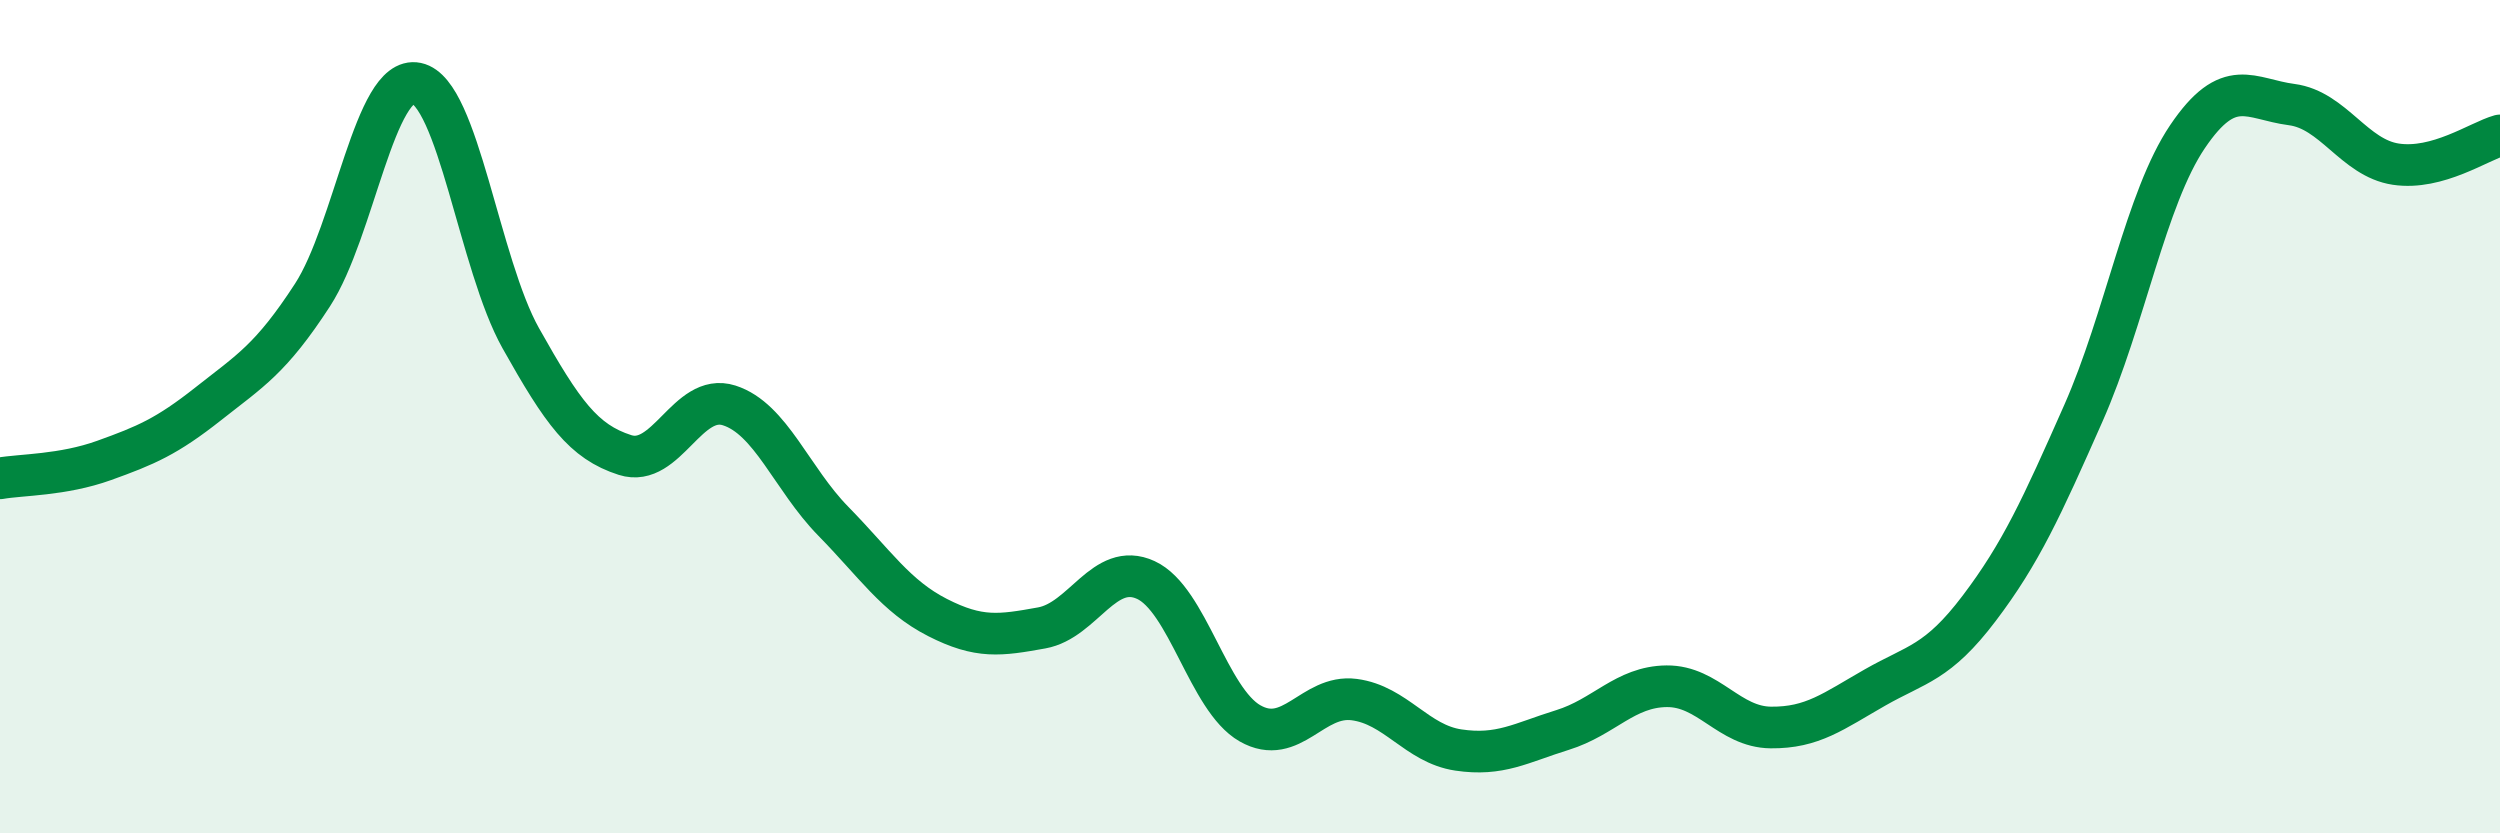
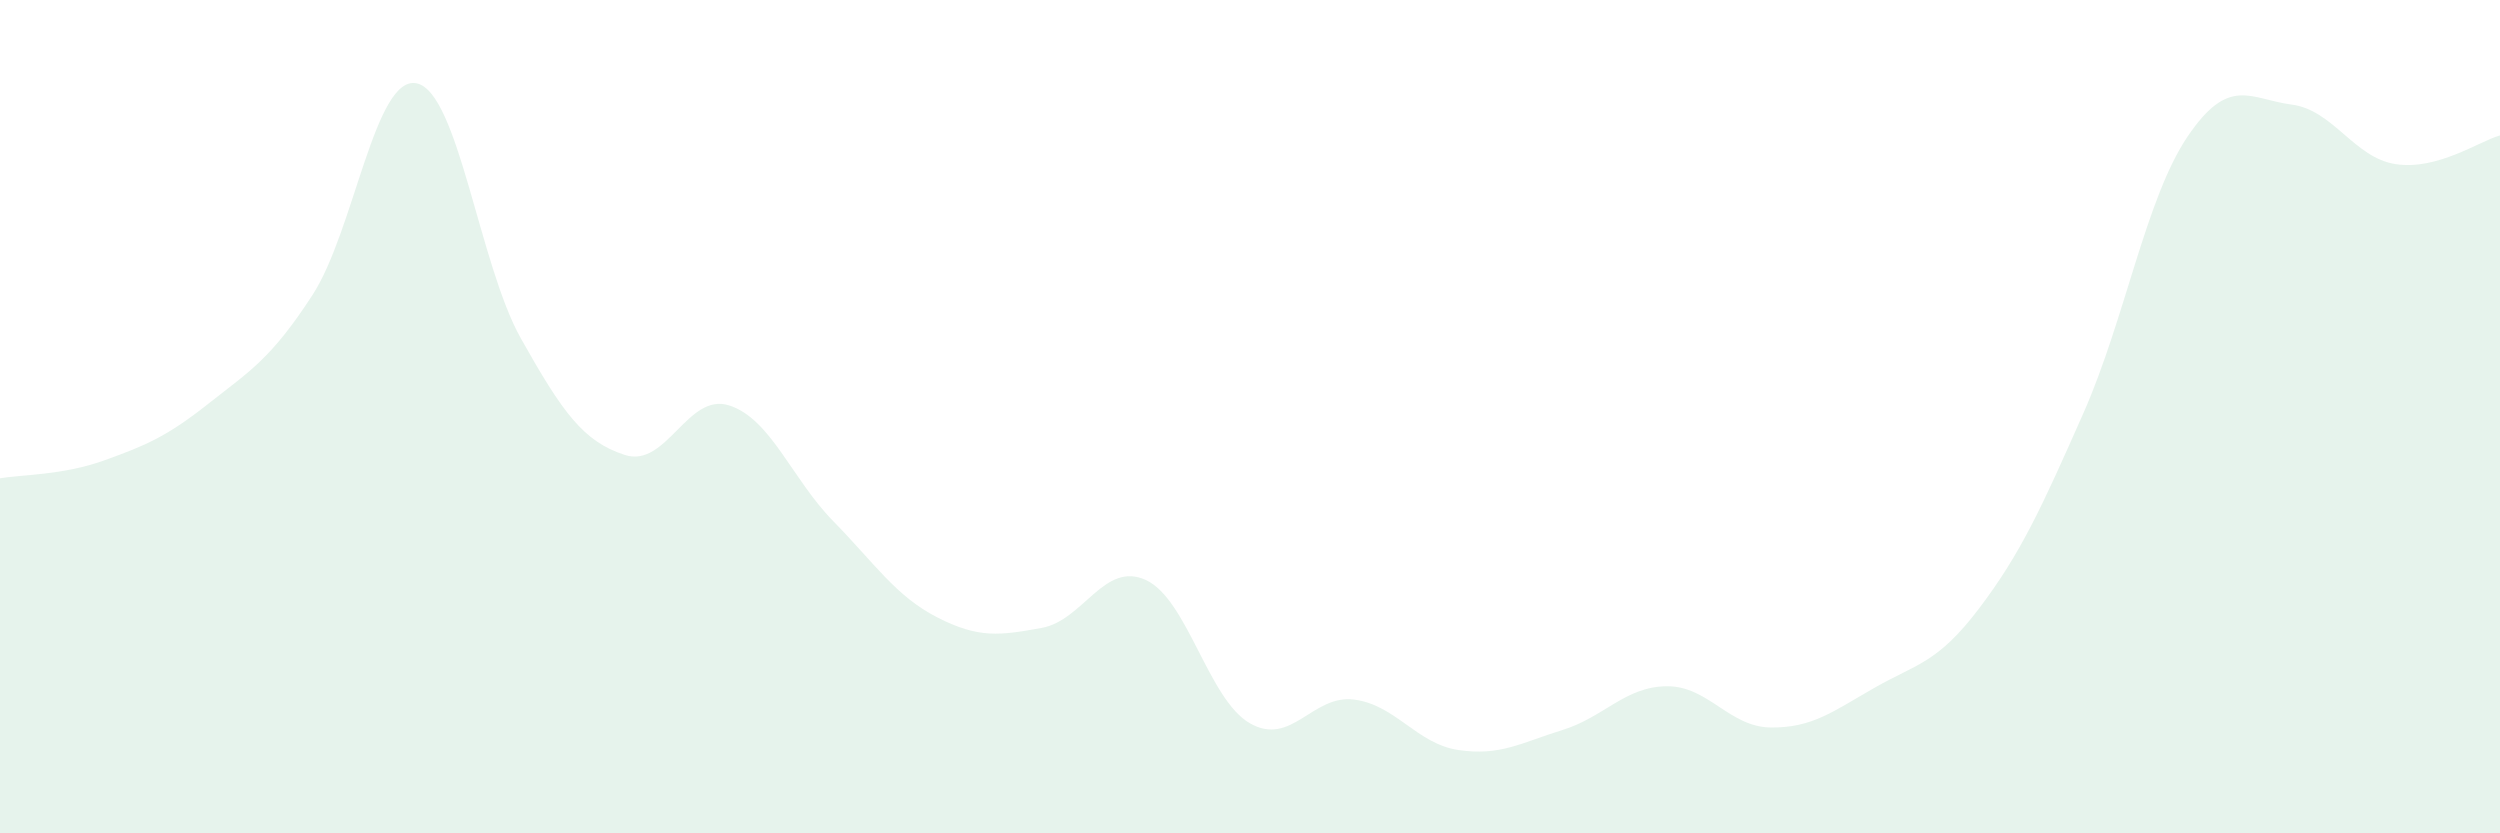
<svg xmlns="http://www.w3.org/2000/svg" width="60" height="20" viewBox="0 0 60 20">
  <path d="M 0,11.48 C 0.5,11.39 1.5,11.41 2.5,11.05 C 3.5,10.69 4,10.48 5,9.69 C 6,8.9 6.5,8.62 7.5,7.08 C 8.5,5.54 9,1.79 10,2 C 11,2.21 11.5,6.34 12.5,8.12 C 13.5,9.9 14,10.6 15,10.92 C 16,11.24 16.5,9.41 17.5,9.73 C 18.5,10.05 19,11.49 20,12.51 C 21,13.53 21.5,14.31 22.5,14.82 C 23.5,15.33 24,15.25 25,15.07 C 26,14.89 26.5,13.46 27.5,13.92 C 28.5,14.38 29,16.79 30,17.36 C 31,17.93 31.5,16.66 32.5,16.79 C 33.5,16.92 34,17.85 35,18 C 36,18.15 36.5,17.83 37.5,17.52 C 38.5,17.21 39,16.48 40,16.47 C 41,16.46 41.5,17.45 42.5,17.46 C 43.5,17.47 44,17.07 45,16.5 C 46,15.93 46.5,15.92 47.5,14.6 C 48.5,13.28 49,12.18 50,9.92 C 51,7.66 51.5,4.76 52.5,3.28 C 53.5,1.8 54,2.38 55,2.51 C 56,2.64 56.5,3.79 57.5,3.94 C 58.5,4.09 59.5,3.39 60,3.25L60 20L0 20Z" fill="#008740" opacity="0.1" stroke-linecap="round" stroke-linejoin="round" />
-   <path d="M 0,11.48 C 0.5,11.39 1.5,11.41 2.5,11.05 C 3.5,10.69 4,10.48 5,9.69 C 6,8.9 6.5,8.62 7.5,7.08 C 8.5,5.54 9,1.79 10,2 C 11,2.21 11.5,6.34 12.5,8.12 C 13.5,9.9 14,10.6 15,10.92 C 16,11.24 16.5,9.41 17.5,9.73 C 18.5,10.05 19,11.49 20,12.51 C 21,13.53 21.5,14.31 22.5,14.82 C 23.5,15.33 24,15.25 25,15.07 C 26,14.89 26.5,13.46 27.5,13.92 C 28.5,14.38 29,16.79 30,17.36 C 31,17.93 31.5,16.66 32.5,16.79 C 33.5,16.92 34,17.85 35,18 C 36,18.15 36.5,17.83 37.5,17.52 C 38.5,17.21 39,16.48 40,16.47 C 41,16.46 41.5,17.45 42.5,17.46 C 43.5,17.47 44,17.07 45,16.5 C 46,15.93 46.5,15.92 47.5,14.6 C 48.5,13.28 49,12.18 50,9.92 C 51,7.66 51.5,4.76 52.5,3.28 C 53.5,1.8 54,2.38 55,2.51 C 56,2.64 56.5,3.79 57.5,3.94 C 58.5,4.09 59.5,3.39 60,3.25" stroke="#008740" stroke-width="1" fill="none" stroke-linecap="round" stroke-linejoin="round" />
</svg>